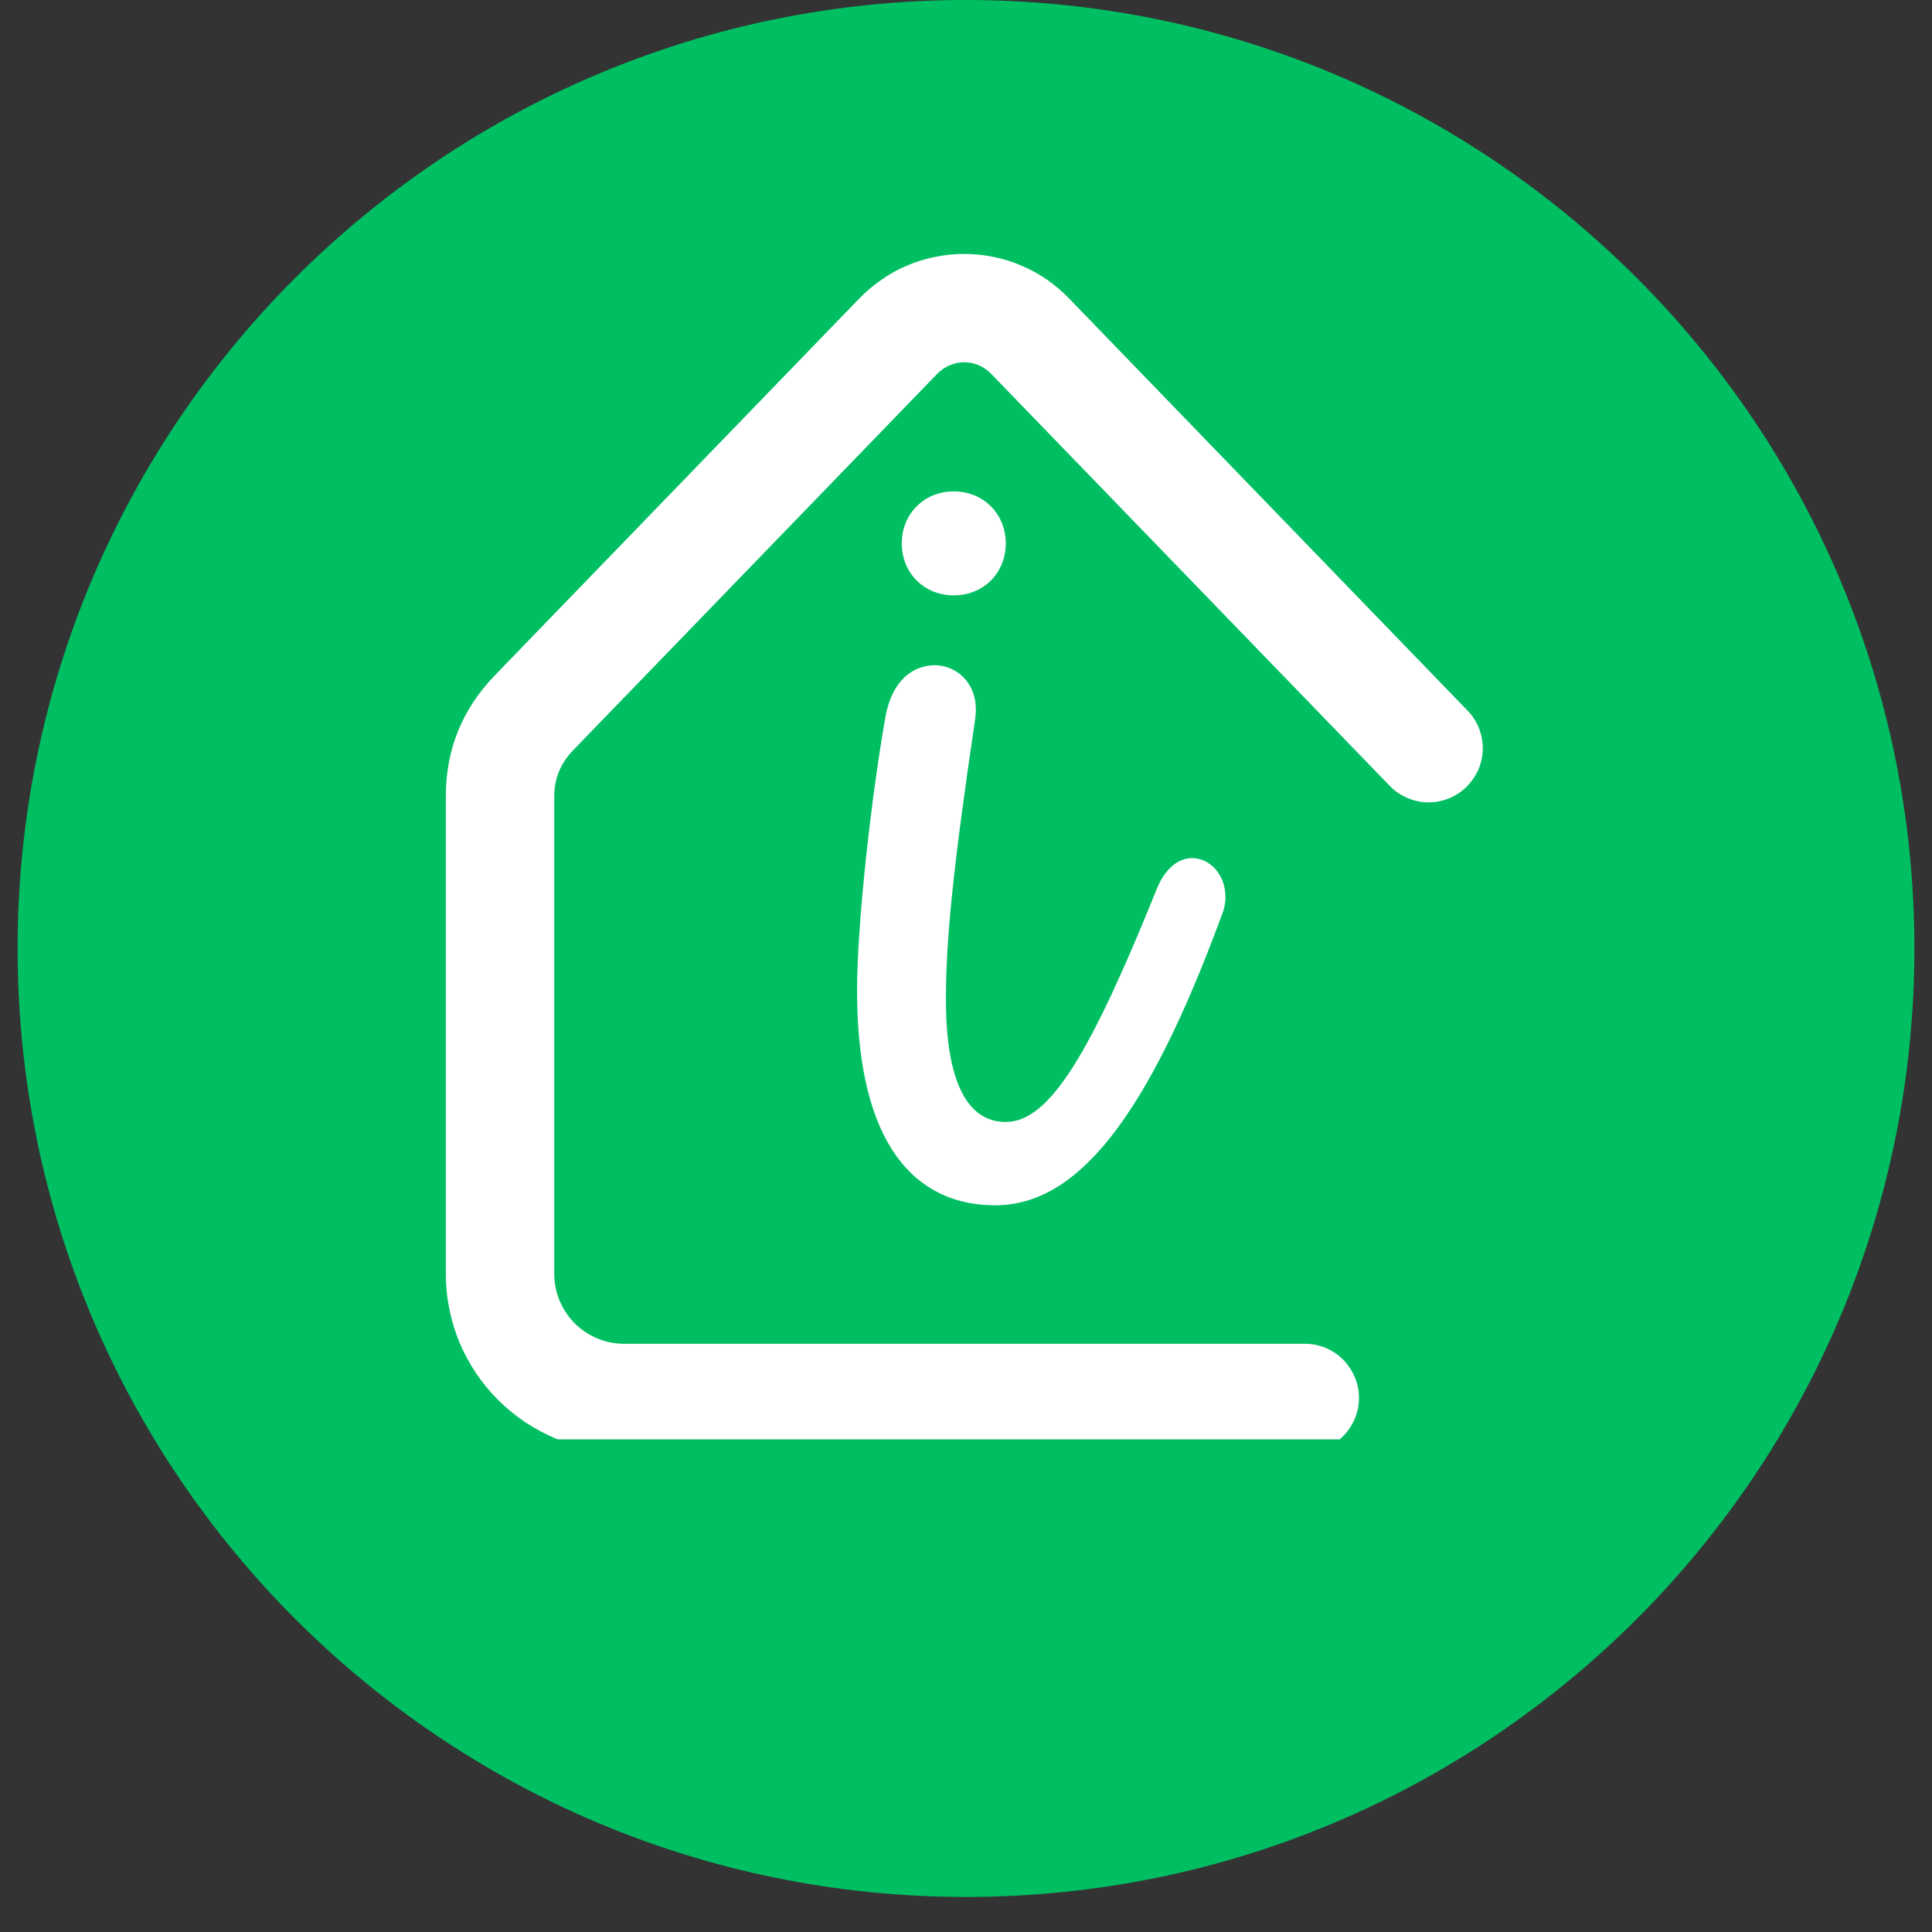
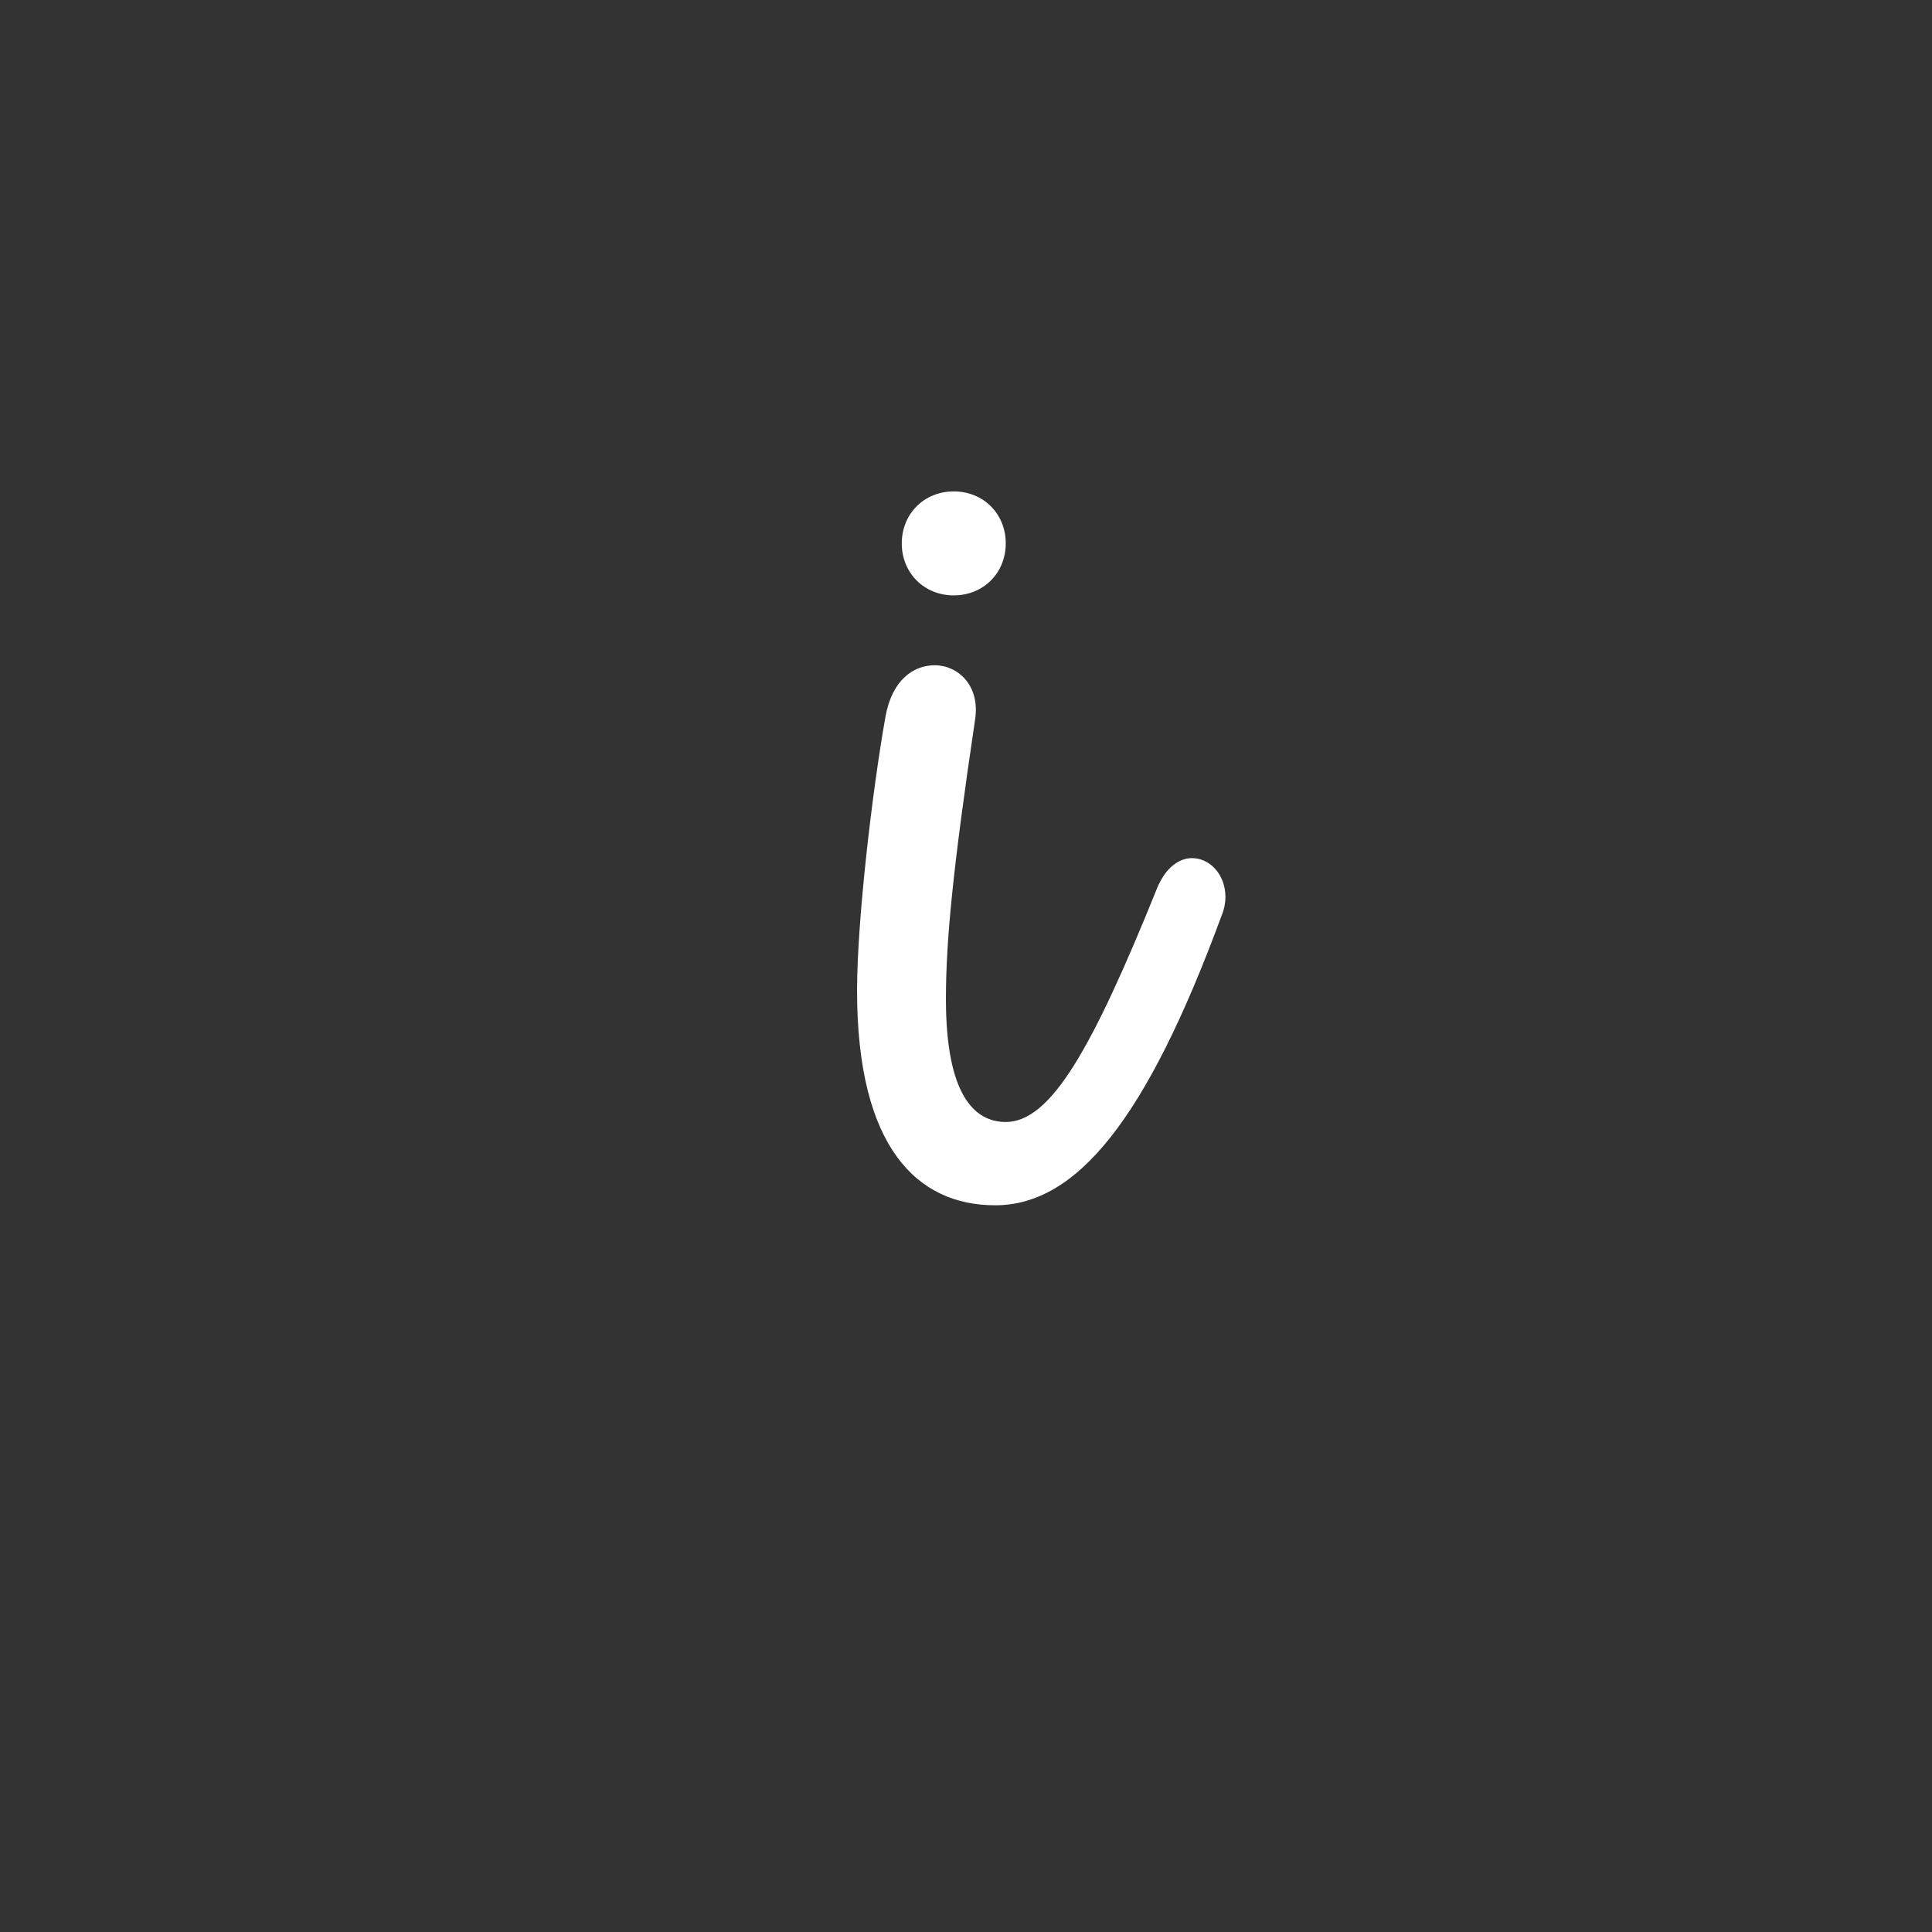
<svg xmlns="http://www.w3.org/2000/svg" width="72" zoomAndPan="magnify" viewBox="0 0 54 54" height="72" preserveAspectRatio="xMidYMid meet" version="1.0">
  <rect x="0" y="0" width="54" height="54" fill="#333333" stroke="none" />
  <defs>
    <g />
    <clipPath id="3979266df0">
      <path d="M 0.492 0 L 53.508 0 L 53.508 53.02 L 0.492 53.02 Z M 0.492 0 " clip-rule="nonzero" />
    </clipPath>
    <clipPath id="0ef6d16229">
-       <path d="M 27 0 C 12.359 0 0.492 11.867 0.492 26.508 C 0.492 41.148 12.359 53.02 27 53.02 C 41.641 53.02 53.508 41.148 53.508 26.508 C 53.508 11.867 41.641 0 27 0 Z M 27 0 " clip-rule="nonzero" />
-     </clipPath>
+       </clipPath>
    <clipPath id="78a5234309">
      <path d="M 12.441 7.098 L 41.898 7.098 L 41.898 40.23 L 12.441 40.23 Z M 12.441 7.098 " clip-rule="nonzero" />
    </clipPath>
  </defs>
  <g clip-path="url(#3979266df0)">
    <g clip-path="url(#0ef6d16229)">
      <path fill="#00bf63" d="M 0.492 0 L 53.508 0 L 53.508 53.02 L 0.492 53.02 Z M 0.492 0 " fill-opacity="1" fill-rule="nonzero" />
    </g>
  </g>
  <g clip-path="url(#78a5234309)">
-     <path fill="#ffffff" d="M 36.465 40.586 L 17.434 40.586 C 17.109 40.586 16.785 40.555 16.465 40.488 C 16.145 40.426 15.832 40.332 15.531 40.207 C 15.23 40.078 14.945 39.926 14.672 39.746 C 14.402 39.562 14.152 39.359 13.918 39.125 C 13.688 38.895 13.484 38.645 13.301 38.375 C 13.121 38.102 12.965 37.816 12.84 37.516 C 12.715 37.211 12.621 36.902 12.559 36.582 C 12.492 36.262 12.461 35.938 12.461 35.613 L 12.461 22.27 C 12.457 20.953 12.918 19.82 13.836 18.871 L 24.016 8.344 C 24.207 8.148 24.414 7.973 24.641 7.816 C 24.863 7.66 25.102 7.527 25.355 7.422 C 25.609 7.312 25.867 7.234 26.137 7.18 C 26.406 7.125 26.676 7.098 26.949 7.098 C 27.223 7.098 27.496 7.125 27.762 7.18 C 28.031 7.234 28.293 7.312 28.543 7.422 C 28.797 7.527 29.035 7.66 29.262 7.816 C 29.488 7.973 29.695 8.148 29.883 8.344 L 41.012 19.855 C 41.152 19.996 41.262 20.164 41.336 20.352 C 41.41 20.539 41.445 20.73 41.445 20.934 C 41.441 21.133 41.398 21.328 41.32 21.512 C 41.238 21.695 41.125 21.859 40.98 22 C 40.836 22.141 40.672 22.246 40.484 22.32 C 40.297 22.395 40.102 22.43 39.902 22.426 C 39.699 22.422 39.508 22.379 39.324 22.297 C 39.137 22.215 38.977 22.105 38.836 21.957 L 27.707 10.453 C 27.609 10.348 27.492 10.27 27.363 10.211 C 27.23 10.156 27.094 10.125 26.949 10.125 C 26.805 10.125 26.668 10.156 26.539 10.211 C 26.406 10.27 26.293 10.348 26.191 10.453 L 16.012 20.977 C 15.664 21.34 15.488 21.773 15.492 22.273 L 15.492 35.613 C 15.492 35.871 15.543 36.117 15.641 36.355 C 15.742 36.594 15.883 36.805 16.062 36.988 C 16.246 37.168 16.457 37.309 16.695 37.41 C 16.934 37.508 17.18 37.559 17.438 37.559 L 36.469 37.559 C 36.672 37.559 36.863 37.598 37.047 37.672 C 37.234 37.75 37.398 37.859 37.539 38 C 37.68 38.145 37.789 38.309 37.867 38.492 C 37.945 38.68 37.984 38.871 37.984 39.07 C 37.984 39.273 37.945 39.465 37.867 39.652 C 37.789 39.836 37.68 40 37.539 40.141 C 37.398 40.285 37.234 40.395 37.047 40.469 C 36.863 40.547 36.672 40.586 36.469 40.586 Z M 36.465 40.586 " fill-opacity="1" fill-rule="nonzero" />
-   </g>
+     </g>
  <g fill="#ffffff" fill-opacity="1">
    <g transform="translate(22.877, 33.532)">
      <g>
        <path d="M 3.781 -16.891 C 4.609 -16.891 5.234 -17.516 5.234 -18.344 C 5.234 -19.172 4.609 -19.797 3.781 -19.797 C 2.953 -19.797 2.328 -19.172 2.328 -18.344 C 2.328 -17.516 2.953 -16.891 3.781 -16.891 Z M 4.938 0.156 C 7.219 0.156 9.172 -2.25 11.266 -7.938 C 11.344 -8.125 11.375 -8.312 11.375 -8.453 C 11.375 -9.094 10.938 -9.547 10.438 -9.547 C 10.078 -9.547 9.703 -9.281 9.469 -8.719 C 7.641 -4.188 6.484 -2.172 5.234 -2.172 C 4.344 -2.172 3.562 -2.953 3.562 -5.609 C 3.562 -7.219 3.75 -9.203 4.375 -13.406 C 4.531 -14.375 3.891 -14.938 3.25 -14.938 C 2.656 -14.938 2.062 -14.531 1.875 -13.516 C 1.5 -11.422 1.078 -7.781 1.078 -5.844 C 1.078 -1.453 2.766 0.156 4.938 0.156 Z M 4.938 0.156 " />
      </g>
    </g>
  </g>
</svg>